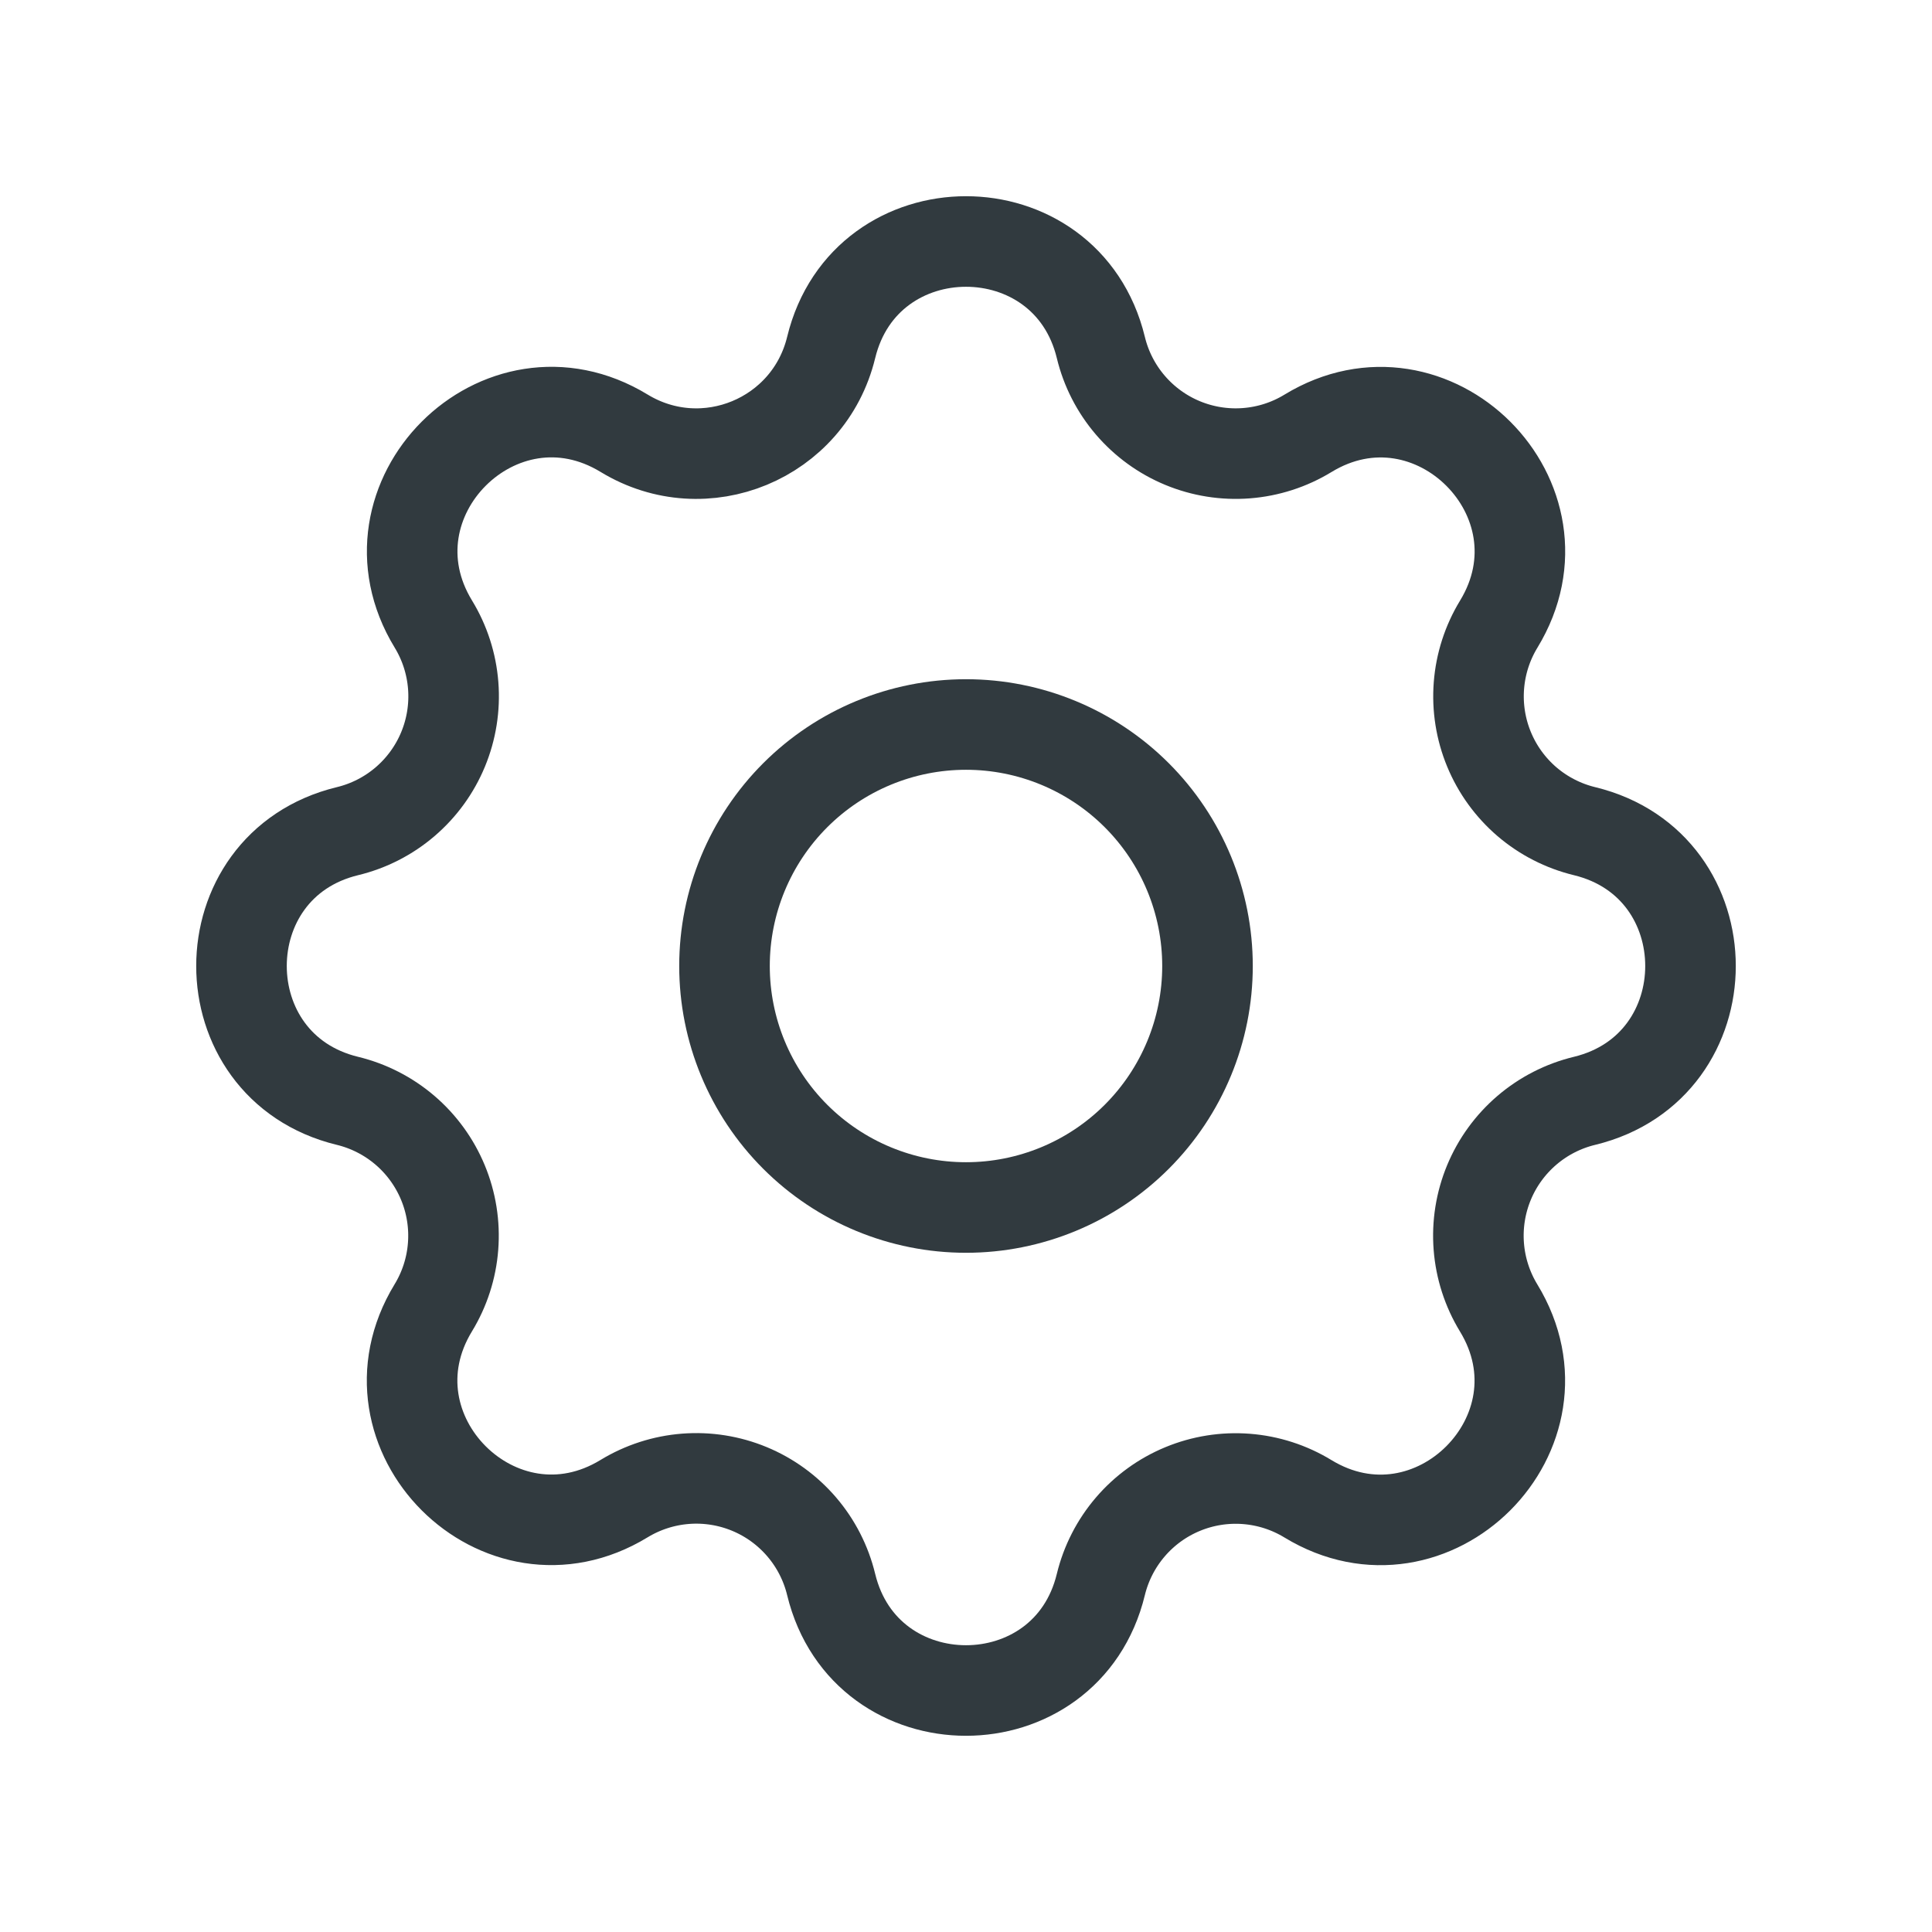
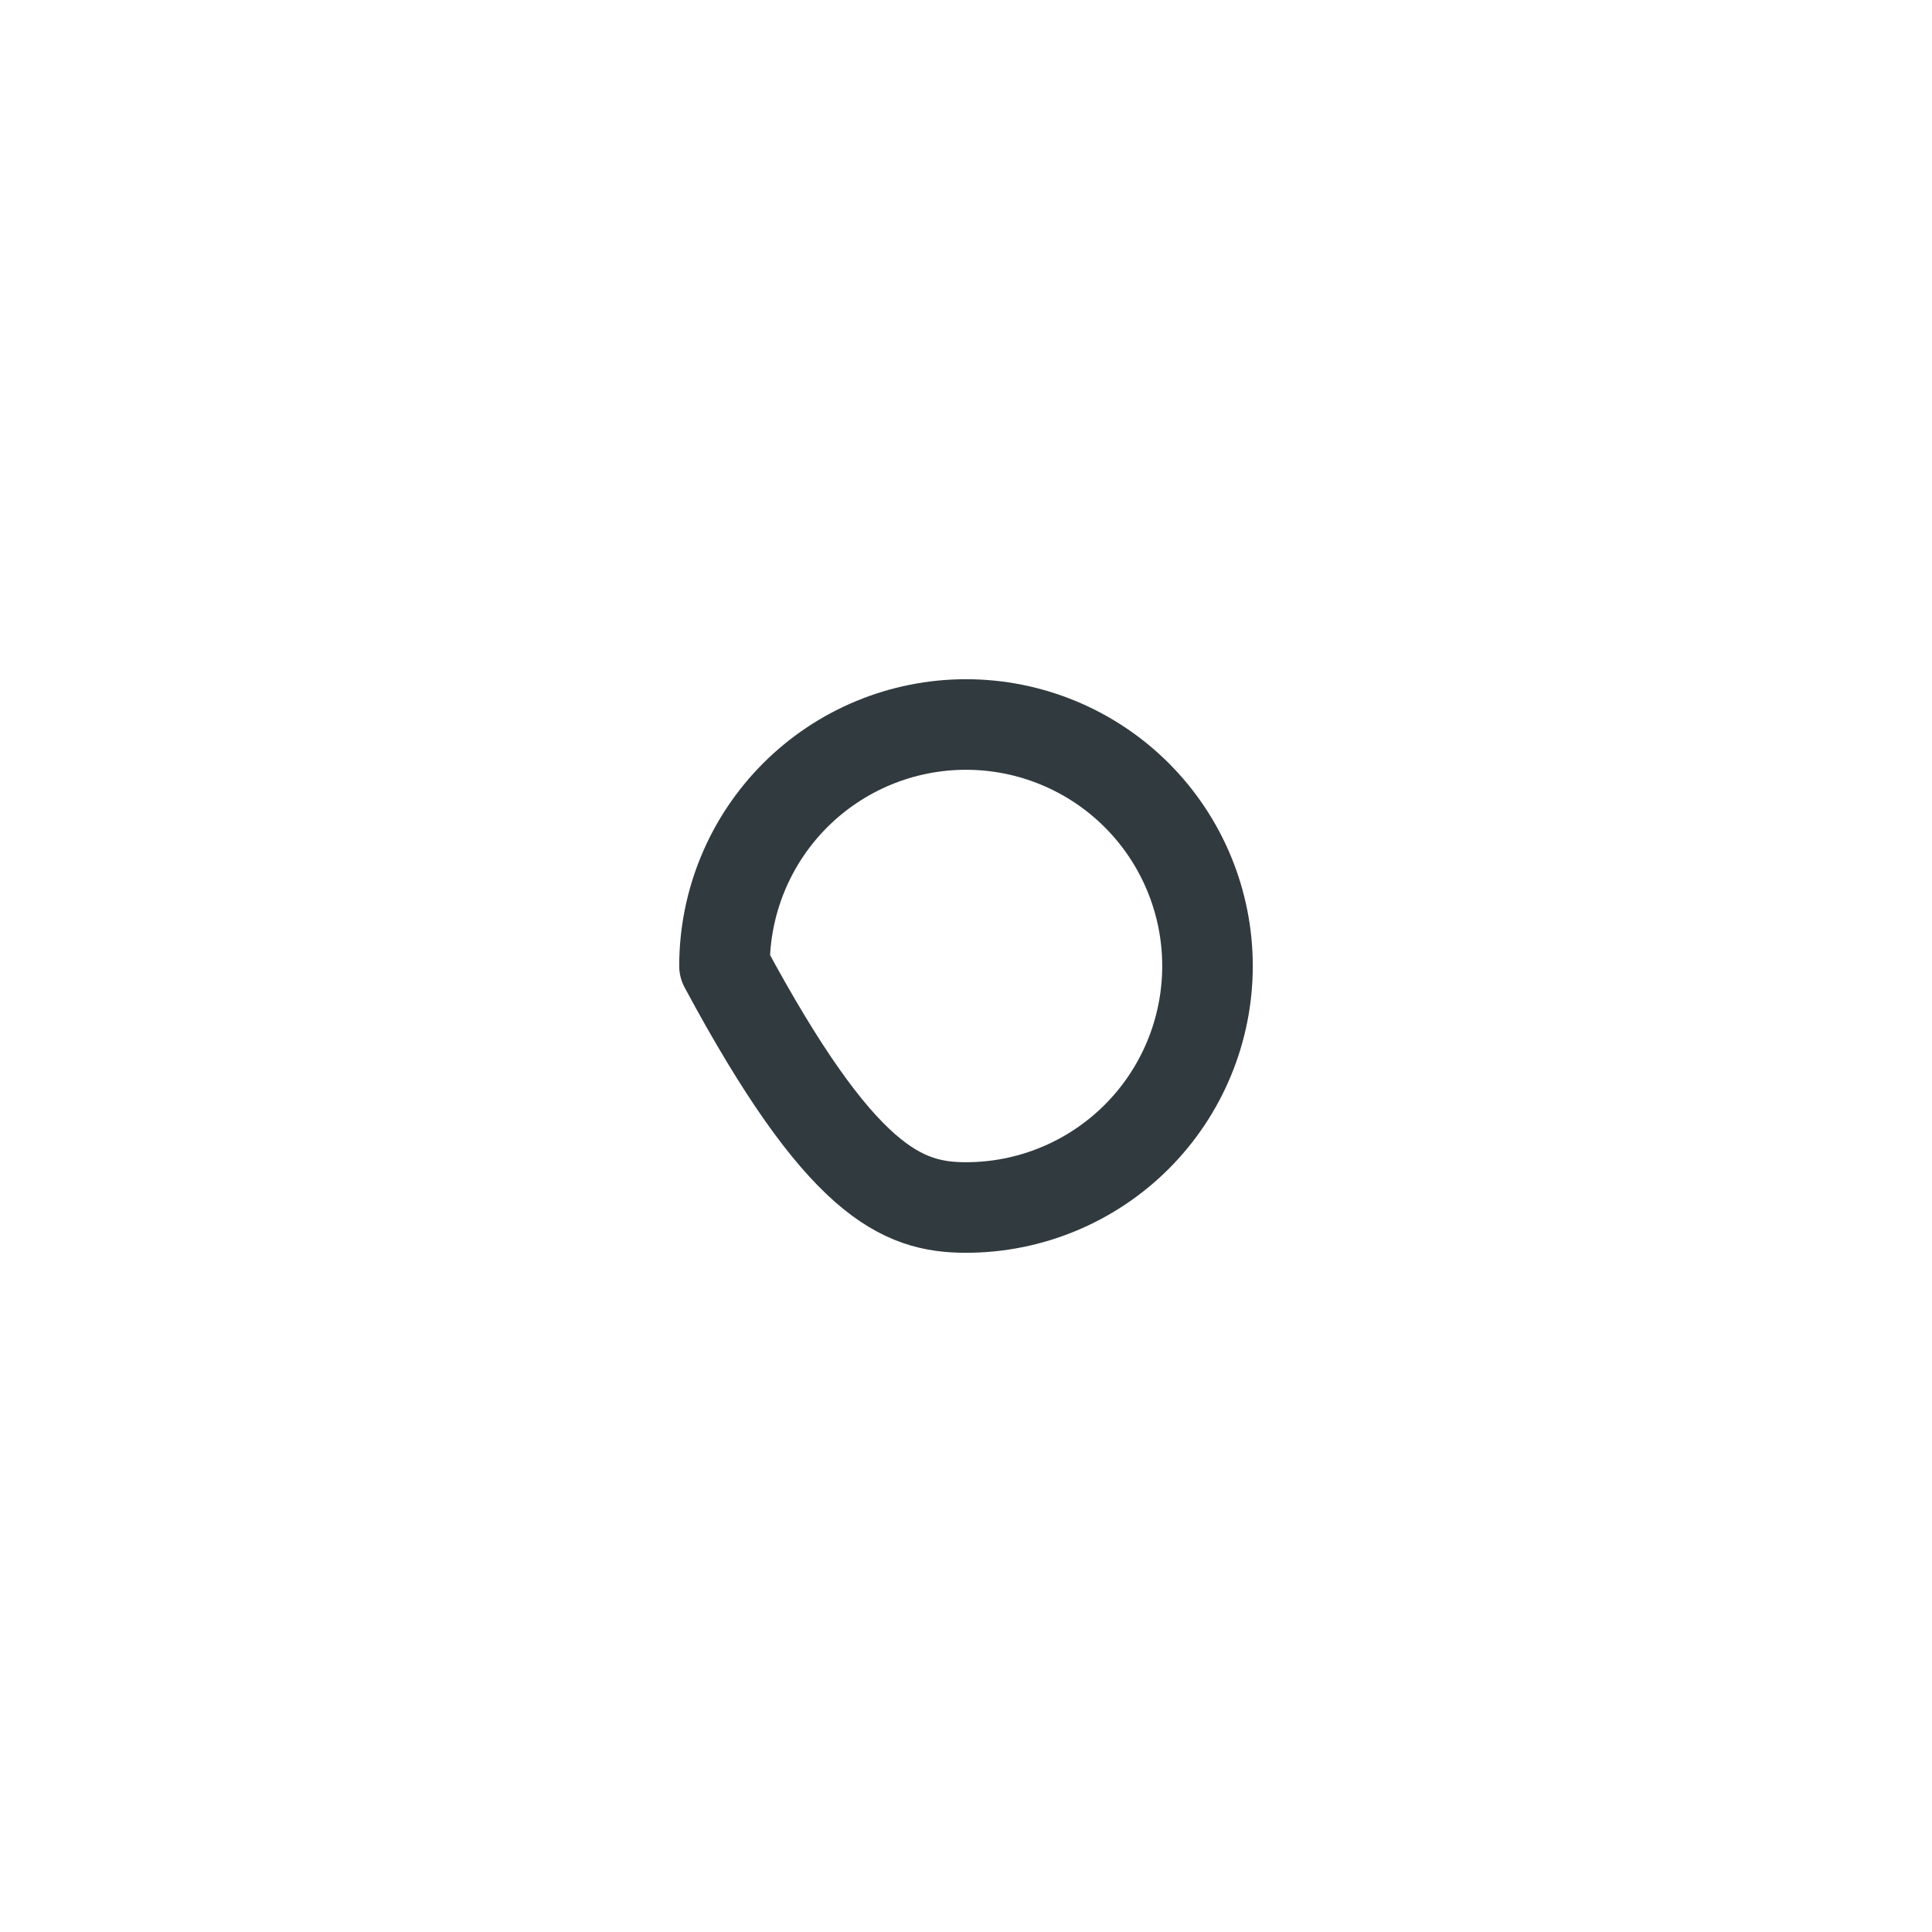
<svg xmlns="http://www.w3.org/2000/svg" width="64" height="64" viewBox="0 0 64 64" fill="none">
  <g clip-path="url(#clip0_375_402)">
-     <path d="M27.533 11.512C28.669 6.829 35.331 6.829 36.467 11.512C36.637 12.216 36.971 12.869 37.442 13.419C37.913 13.969 38.506 14.4 39.175 14.677C39.844 14.954 40.568 15.069 41.29 15.013C42.012 14.957 42.71 14.732 43.328 14.355C47.443 11.848 52.155 16.557 49.648 20.675C49.272 21.292 49.047 21.99 48.991 22.711C48.935 23.433 49.05 24.157 49.327 24.825C49.603 25.493 50.034 26.087 50.583 26.558C51.133 27.028 51.785 27.362 52.488 27.533C57.171 28.669 57.171 35.331 52.488 36.467C51.785 36.637 51.131 36.971 50.581 37.442C50.031 37.913 49.6 38.506 49.323 39.175C49.046 39.844 48.931 40.568 48.987 41.29C49.043 42.012 49.269 42.71 49.645 43.328C52.152 47.443 47.443 52.155 43.325 49.648C42.708 49.272 42.01 49.047 41.289 48.991C40.567 48.935 39.843 49.05 39.175 49.327C38.507 49.603 37.913 50.034 37.443 50.583C36.972 51.133 36.638 51.785 36.467 52.488C35.331 57.171 28.669 57.171 27.533 52.488C27.363 51.785 27.029 51.131 26.558 50.581C26.087 50.031 25.494 49.6 24.825 49.323C24.156 49.046 23.432 48.931 22.71 48.987C21.988 49.043 21.29 49.269 20.672 49.645C16.557 52.152 11.845 47.443 14.352 43.325C14.728 42.708 14.954 42.01 15.009 41.289C15.065 40.567 14.95 39.843 14.673 39.175C14.396 38.507 13.966 37.913 13.417 37.443C12.867 36.972 12.215 36.638 11.512 36.467C6.829 35.331 6.829 28.669 11.512 27.533C12.216 27.363 12.869 27.029 13.419 26.558C13.969 26.087 14.4 25.494 14.677 24.825C14.954 24.156 15.069 23.432 15.013 22.71C14.957 21.988 14.732 21.29 14.355 20.672C11.848 16.557 16.557 11.845 20.675 14.352C23.341 15.973 26.797 14.539 27.533 11.512Z" stroke="#313A3F" stroke-width="3" stroke-linecap="round" stroke-linejoin="round" />
-     <path d="M24 32C24 34.122 24.843 36.157 26.343 37.657C27.843 39.157 29.878 40 32 40C34.122 40 36.157 39.157 37.657 37.657C39.157 36.157 40 34.122 40 32C40 29.878 39.157 27.843 37.657 26.343C36.157 24.843 34.122 24 32 24C29.878 24 27.843 24.843 26.343 26.343C24.843 27.843 24 29.878 24 32Z" stroke="#313A3F" stroke-width="3" stroke-linecap="round" stroke-linejoin="round" />
+     <path d="M24 32C27.843 39.157 29.878 40 32 40C34.122 40 36.157 39.157 37.657 37.657C39.157 36.157 40 34.122 40 32C40 29.878 39.157 27.843 37.657 26.343C36.157 24.843 34.122 24 32 24C29.878 24 27.843 24.843 26.343 26.343C24.843 27.843 24 29.878 24 32Z" stroke="#313A3F" stroke-width="3" stroke-linecap="round" stroke-linejoin="round" />
  </g>
  <defs>
    <clipPath id="clip0_375_402">
      <rect width="64" height="64" fill="white" />
    </clipPath>
  </defs>
</svg>